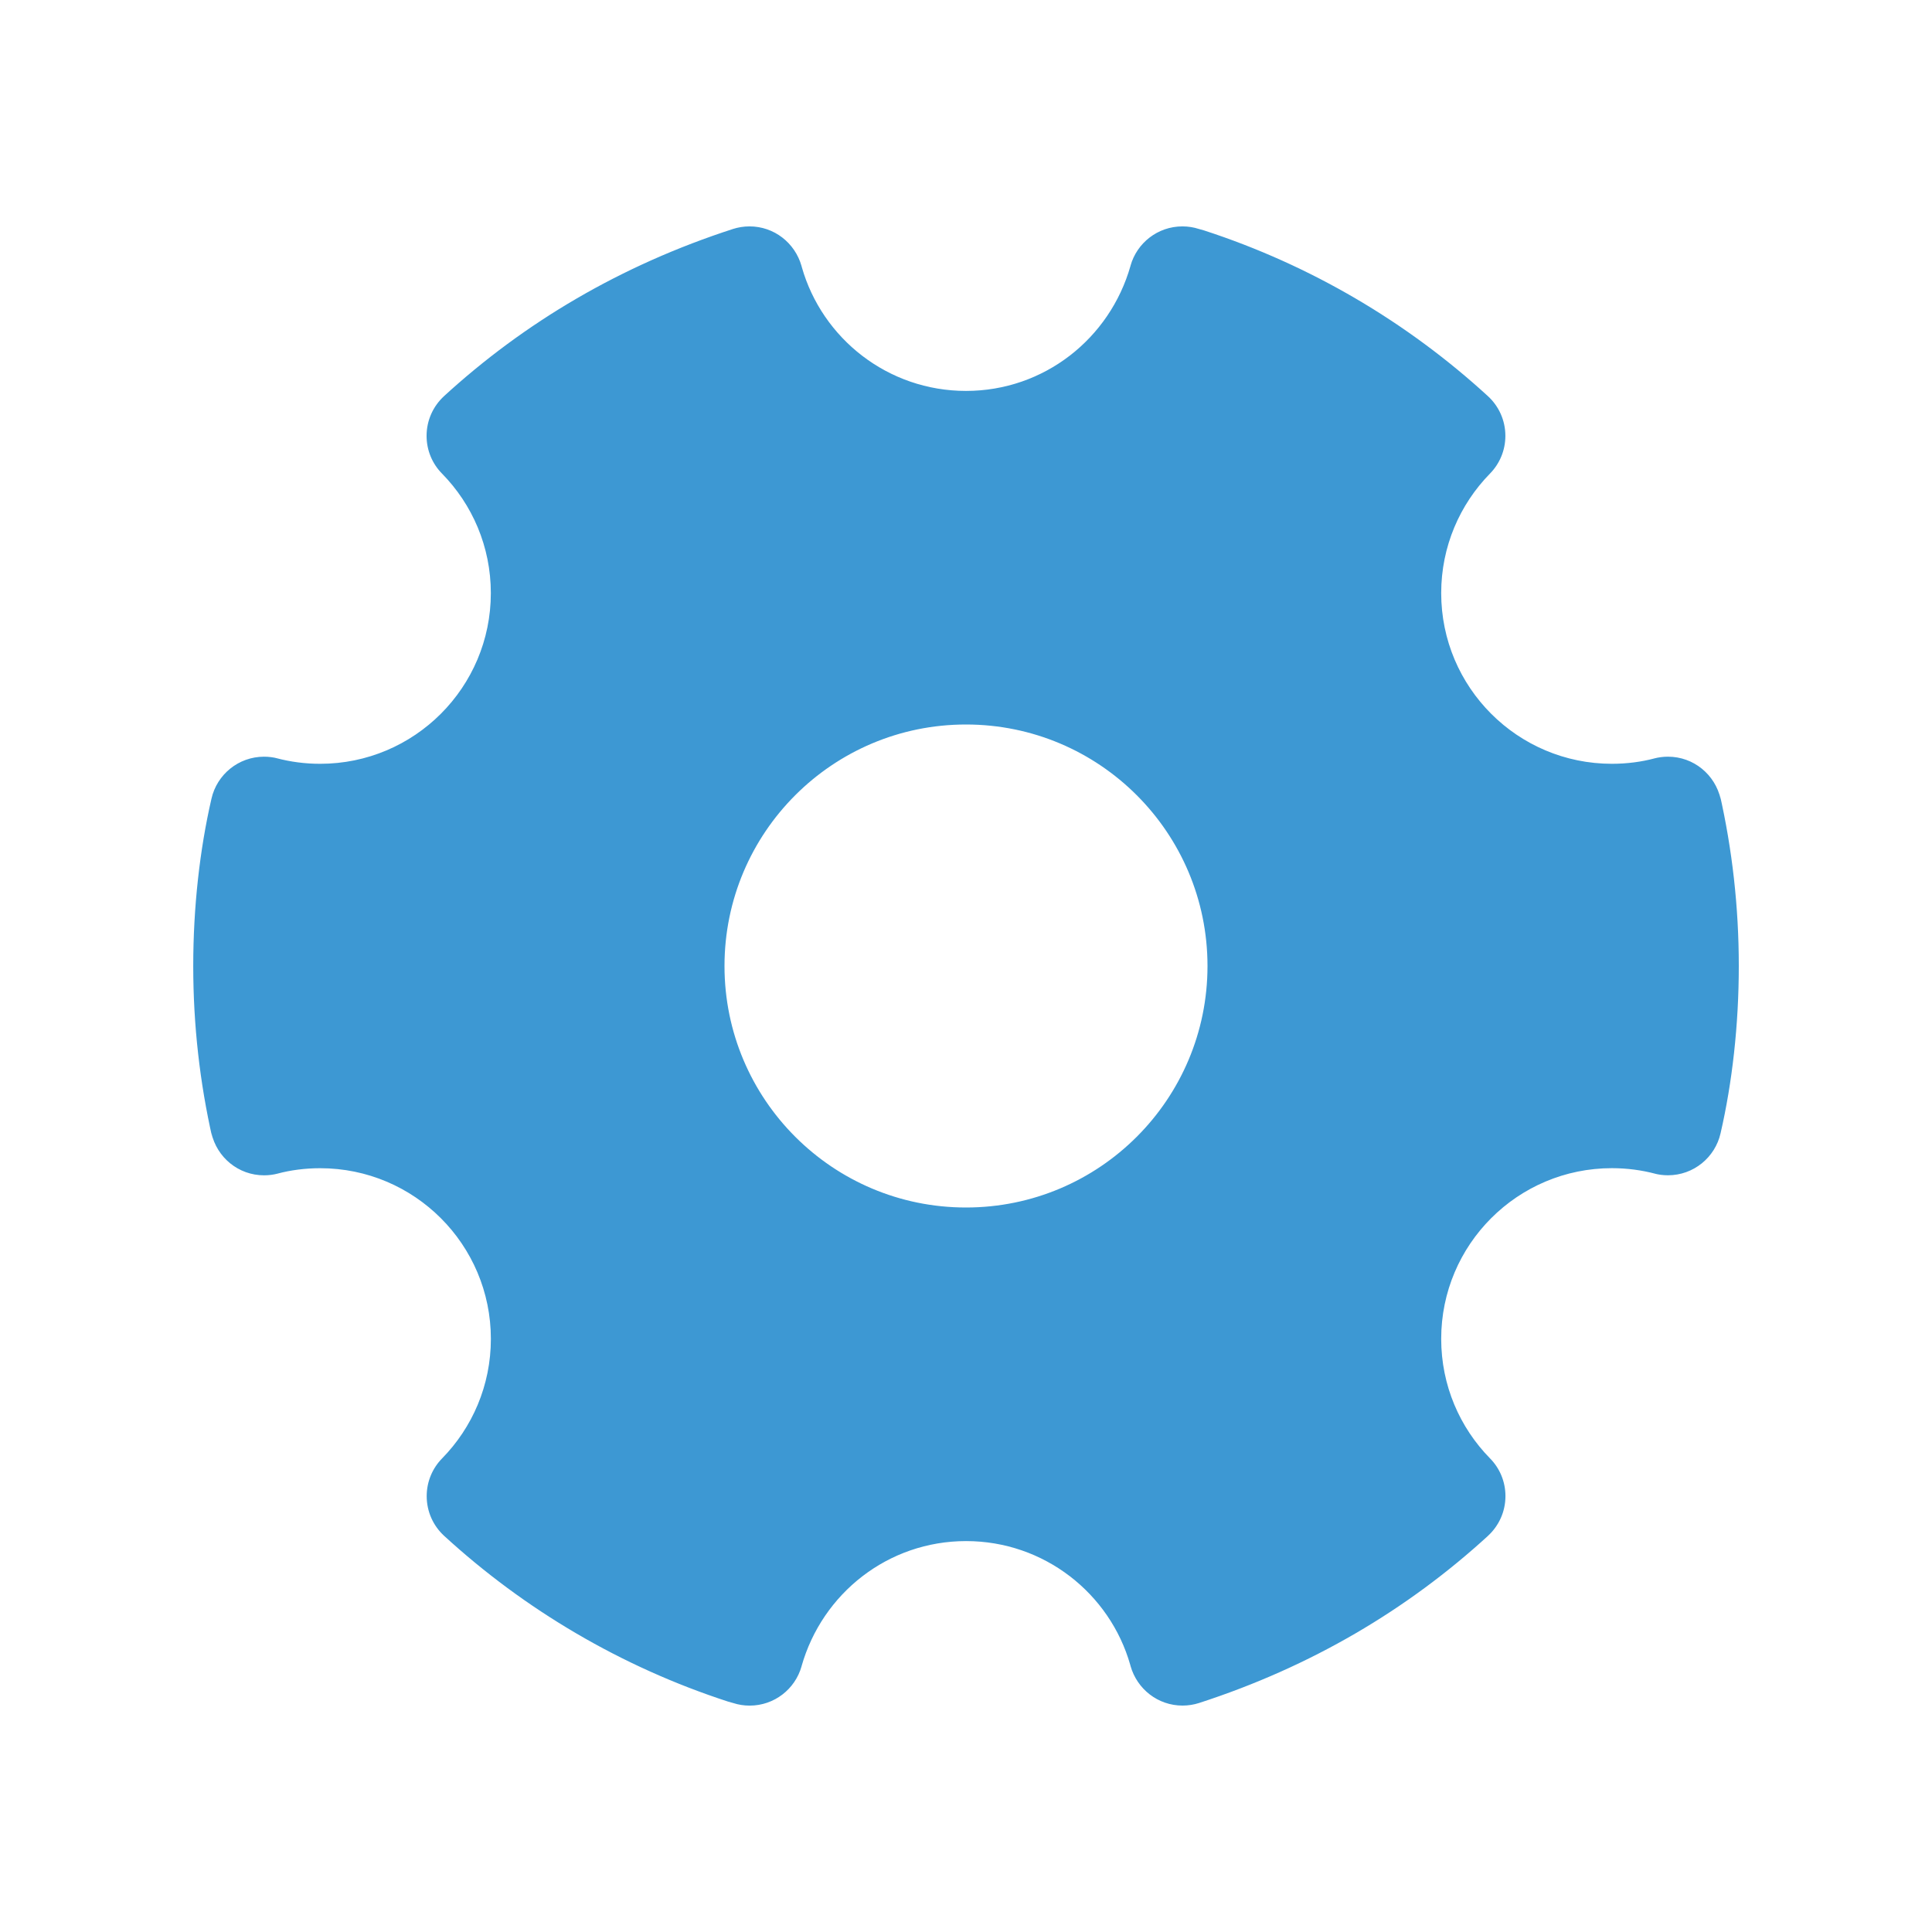
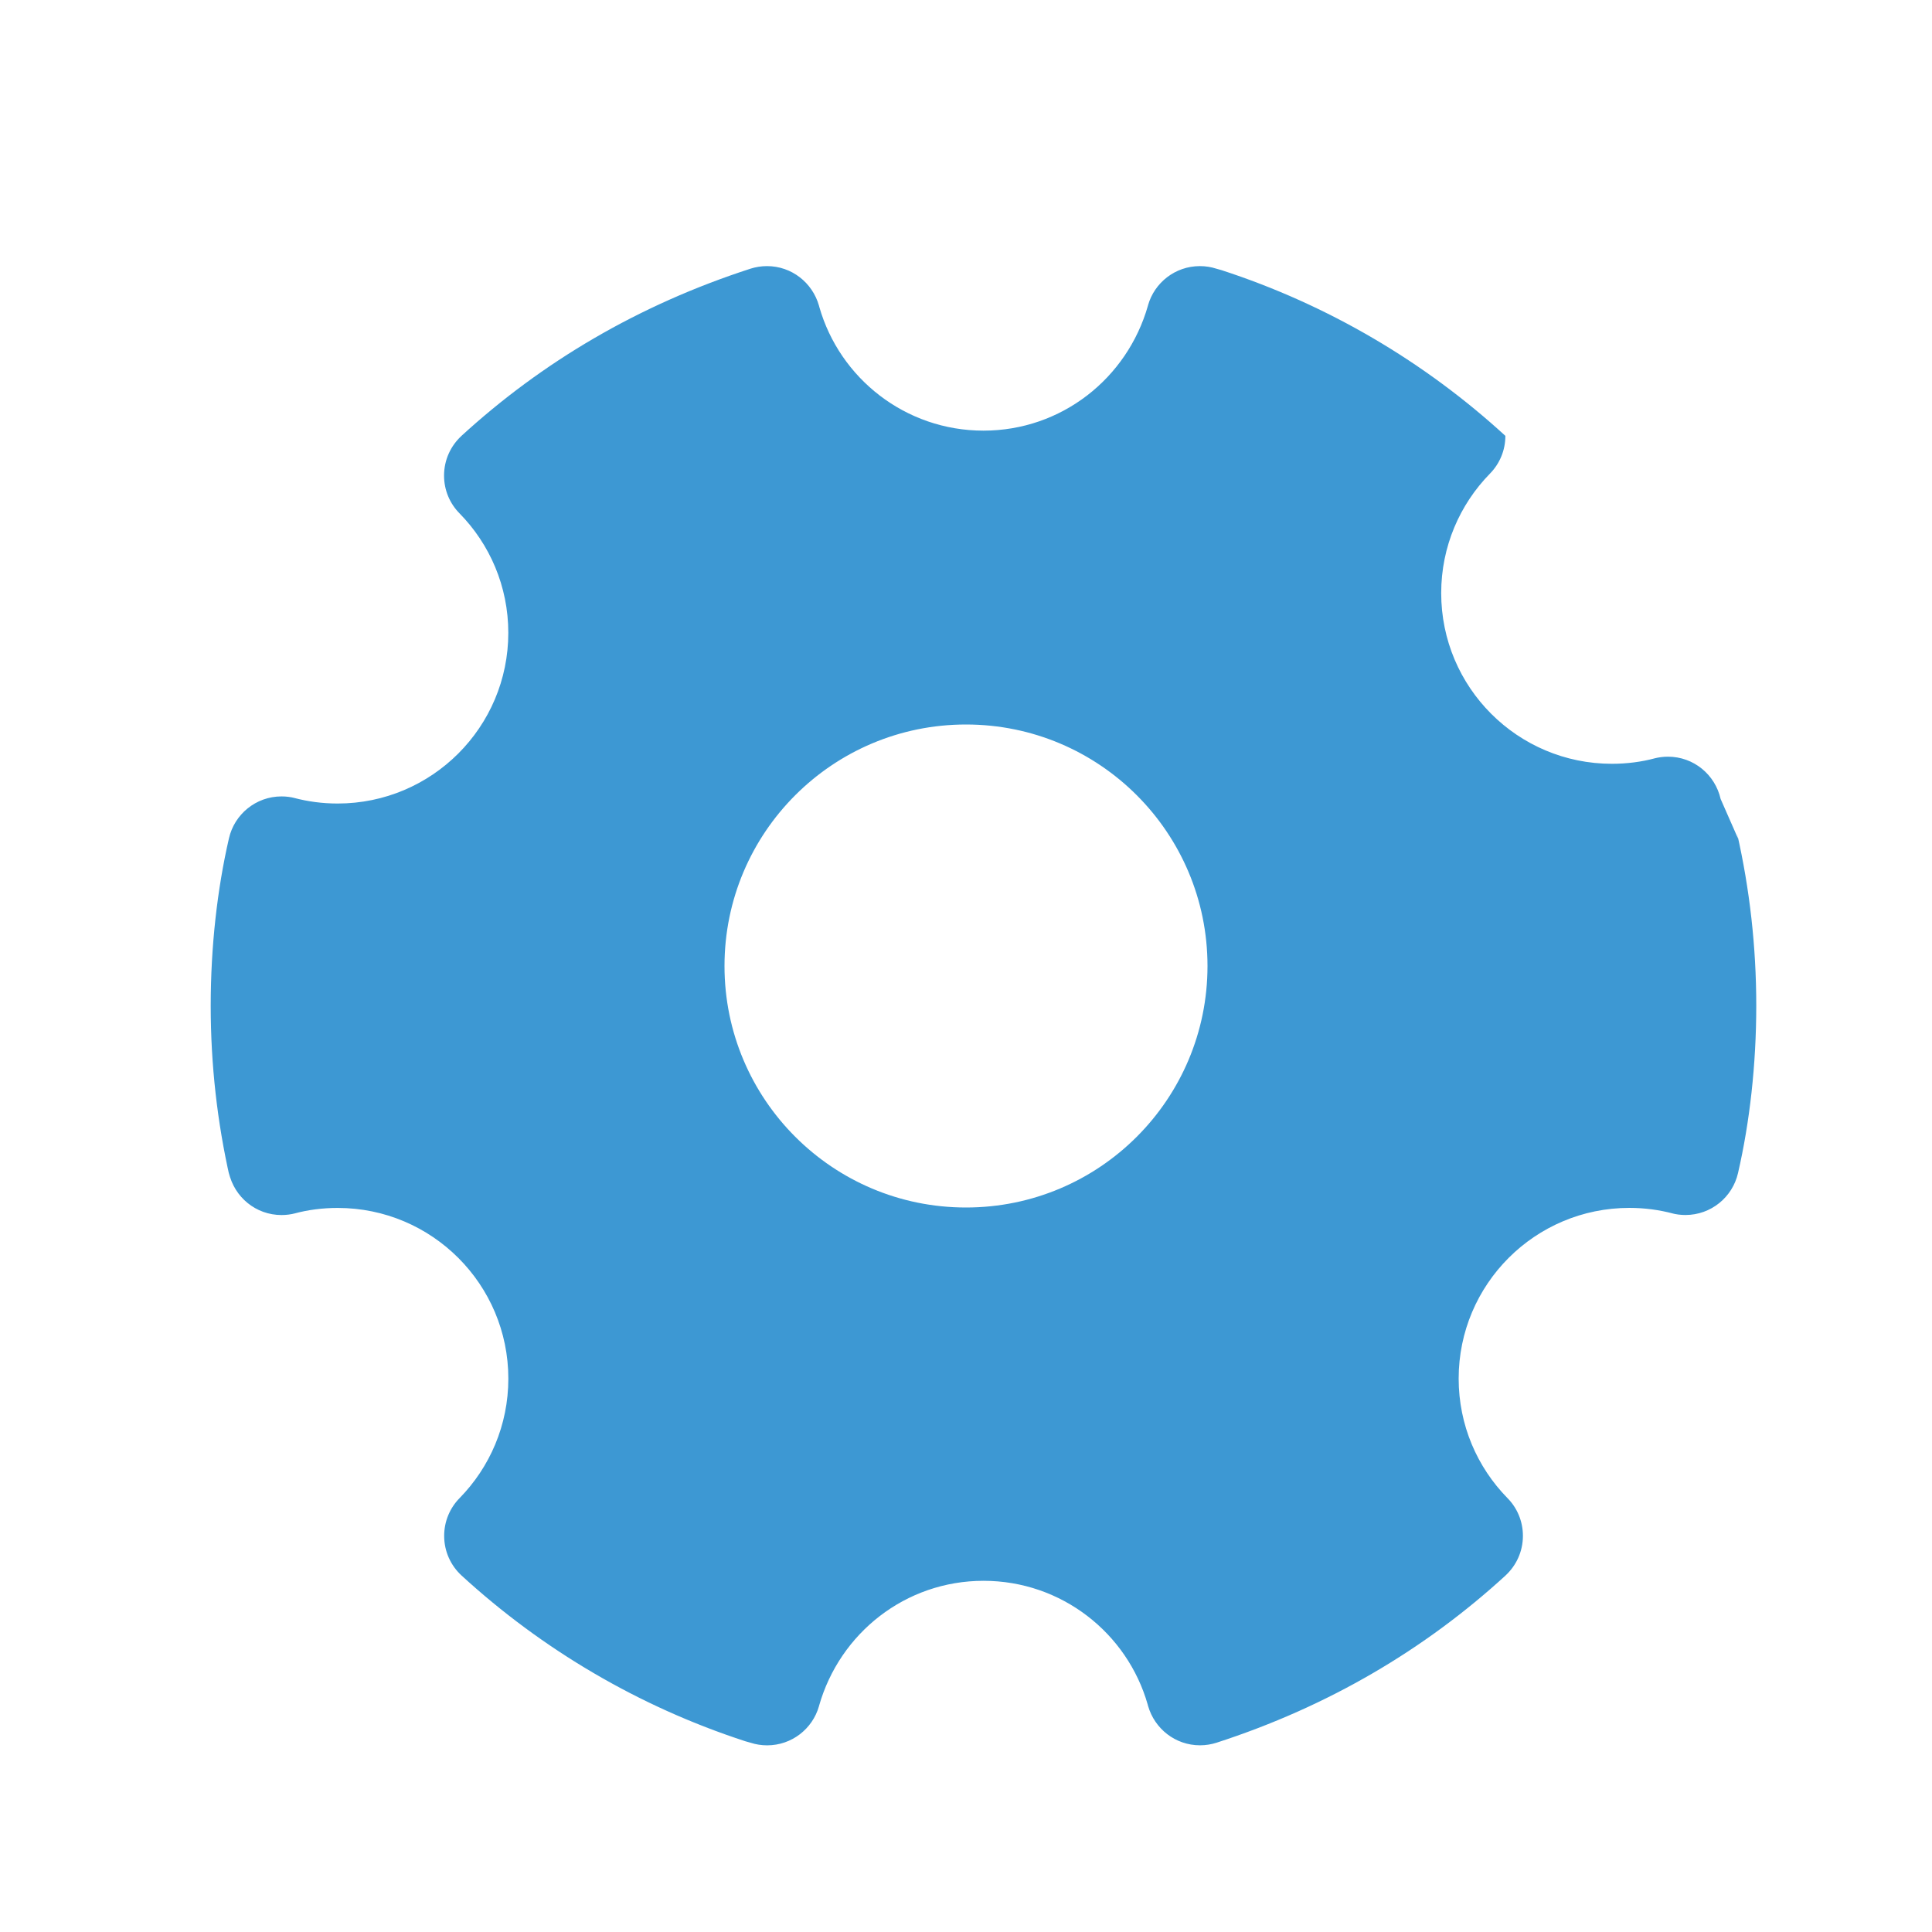
<svg xmlns="http://www.w3.org/2000/svg" version="1.1" id="Layer_1" x="0px" y="0px" viewBox="0 0 50 50" style="enable-background:new 0 0 50 50;" xml:space="preserve">
  <style type="text/css">
	.st0{fill:#3D98D3;}
</style>
-   <path class="st0" d="M44.53,20.678c-0.143-0.631-0.698-1.095-1.363-1.095  c-0.124,0-0.244,0.016-0.359,0.046l0.01-0.002  c-0.331,0.089-0.711,0.14-1.102,0.14c-2.44,0-4.418-1.978-4.418-4.418  c0-1.204,0.482-2.296,1.263-3.093l-0.001,0.001  c0.247-0.252,0.399-0.597,0.399-0.977c0-0.407-0.174-0.773-0.452-1.028  l-0.001-0.001c-2.079-1.906-4.579-3.388-7.343-4.287l-0.142-0.04  c-0.125-0.041-0.27-0.065-0.42-0.065c-0.638,0-1.176,0.428-1.342,1.013  l-0.002,0.01c-0.535,1.881-2.238,3.235-4.257,3.235s-3.722-1.354-4.249-3.204  l-0.008-0.031c-0.169-0.594-0.707-1.023-1.345-1.023  c-0.15,0-0.294,0.024-0.43,0.067l0.01-0.003  c-2.906,0.94-5.407,2.421-7.5,4.341l0.015-0.013  c-0.279,0.256-0.453,0.622-0.453,1.029c0,0.381,0.152,0.726,0.4,0.977  l-0-0c0.781,0.796,1.263,1.888,1.263,3.092  c0,2.44-1.978,4.418-4.418,4.418c-0.392,0-0.772-0.051-1.133-0.147l0.031,0.007  c-0.105-0.028-0.225-0.044-0.349-0.044c-0.664,0-1.22,0.464-1.361,1.086  l-0.002,0.009c-0.299,1.299-0.47,2.79-0.47,4.322  c0,1.532,0.171,3.023,0.496,4.456l-0.026-0.134  c0.143,0.631,0.698,1.095,1.363,1.095c0.124,0,0.244-0.016,0.359-0.046  l-0.01,0.002c0.331-0.089,0.711-0.14,1.103-0.14  c2.44,0,4.418,1.978,4.418,4.418c0,1.204-0.482,2.296-1.263,3.093l0.001-0.001  c-0.247,0.251-0.399,0.597-0.399,0.977c0,0.407,0.174,0.773,0.452,1.028  l0.001,0.001c2.079,1.906,4.579,3.388,7.343,4.287l0.142,0.04  c0.125,0.041,0.27,0.065,0.42,0.065c0.638,0,1.176-0.428,1.342-1.013  l0.002-0.01c0.535-1.881,2.238-3.235,4.257-3.235s3.722,1.354,4.249,3.204  l0.008,0.031c0.169,0.594,0.707,1.022,1.345,1.022  c0.15,0,0.294-0.024,0.429-0.067l-0.01,0.003  c2.906-0.94,5.407-2.421,7.5-4.341l-0.015,0.013  c0.279-0.256,0.453-0.622,0.453-1.029c0-0.381-0.152-0.726-0.4-0.977  l0,0c-0.781-0.796-1.263-1.888-1.263-3.092  c0-2.44,1.978-4.418,4.418-4.418c0.392,0,0.772,0.051,1.133,0.147l-0.031-0.007  c0.105,0.028,0.225,0.044,0.349,0.044c0.664,0,1.22-0.464,1.361-1.086  l0.002-0.009c0.299-1.299,0.47-2.79,0.47-4.322s-0.171-3.023-0.496-4.456  l0.026,0.134L44.53,20.678z M25,31.25c-3.452,0-6.25-2.798-6.25-6.25s2.798-6.25,6.25-6.25  s6.25,2.798,6.25,6.25l0,0C31.25,28.452,28.452,31.25,25,31.25L25,31.25z" />
+   <path class="st0" d="M44.53,20.678c-0.143-0.631-0.698-1.095-1.363-1.095  c-0.124,0-0.244,0.016-0.359,0.046l0.01-0.002  c-0.331,0.089-0.711,0.14-1.102,0.14c-2.44,0-4.418-1.978-4.418-4.418  c0-1.204,0.482-2.296,1.263-3.093l-0.001,0.001  c0.247-0.252,0.399-0.597,0.399-0.977l-0.001-0.001c-2.079-1.906-4.579-3.388-7.343-4.287l-0.142-0.04  c-0.125-0.041-0.27-0.065-0.42-0.065c-0.638,0-1.176,0.428-1.342,1.013  l-0.002,0.01c-0.535,1.881-2.238,3.235-4.257,3.235s-3.722-1.354-4.249-3.204  l-0.008-0.031c-0.169-0.594-0.707-1.023-1.345-1.023  c-0.15,0-0.294,0.024-0.43,0.067l0.01-0.003  c-2.906,0.94-5.407,2.421-7.5,4.341l0.015-0.013  c-0.279,0.256-0.453,0.622-0.453,1.029c0,0.381,0.152,0.726,0.4,0.977  l-0-0c0.781,0.796,1.263,1.888,1.263,3.092  c0,2.44-1.978,4.418-4.418,4.418c-0.392,0-0.772-0.051-1.133-0.147l0.031,0.007  c-0.105-0.028-0.225-0.044-0.349-0.044c-0.664,0-1.22,0.464-1.361,1.086  l-0.002,0.009c-0.299,1.299-0.47,2.79-0.47,4.322  c0,1.532,0.171,3.023,0.496,4.456l-0.026-0.134  c0.143,0.631,0.698,1.095,1.363,1.095c0.124,0,0.244-0.016,0.359-0.046  l-0.01,0.002c0.331-0.089,0.711-0.14,1.103-0.14  c2.44,0,4.418,1.978,4.418,4.418c0,1.204-0.482,2.296-1.263,3.093l0.001-0.001  c-0.247,0.251-0.399,0.597-0.399,0.977c0,0.407,0.174,0.773,0.452,1.028  l0.001,0.001c2.079,1.906,4.579,3.388,7.343,4.287l0.142,0.04  c0.125,0.041,0.27,0.065,0.42,0.065c0.638,0,1.176-0.428,1.342-1.013  l0.002-0.01c0.535-1.881,2.238-3.235,4.257-3.235s3.722,1.354,4.249,3.204  l0.008,0.031c0.169,0.594,0.707,1.022,1.345,1.022  c0.15,0,0.294-0.024,0.429-0.067l-0.01,0.003  c2.906-0.94,5.407-2.421,7.5-4.341l-0.015,0.013  c0.279-0.256,0.453-0.622,0.453-1.029c0-0.381-0.152-0.726-0.4-0.977  l0,0c-0.781-0.796-1.263-1.888-1.263-3.092  c0-2.44,1.978-4.418,4.418-4.418c0.392,0,0.772,0.051,1.133,0.147l-0.031-0.007  c0.105,0.028,0.225,0.044,0.349,0.044c0.664,0,1.22-0.464,1.361-1.086  l0.002-0.009c0.299-1.299,0.47-2.79,0.47-4.322s-0.171-3.023-0.496-4.456  l0.026,0.134L44.53,20.678z M25,31.25c-3.452,0-6.25-2.798-6.25-6.25s2.798-6.25,6.25-6.25  s6.25,2.798,6.25,6.25l0,0C31.25,28.452,28.452,31.25,25,31.25L25,31.25z" />
</svg>